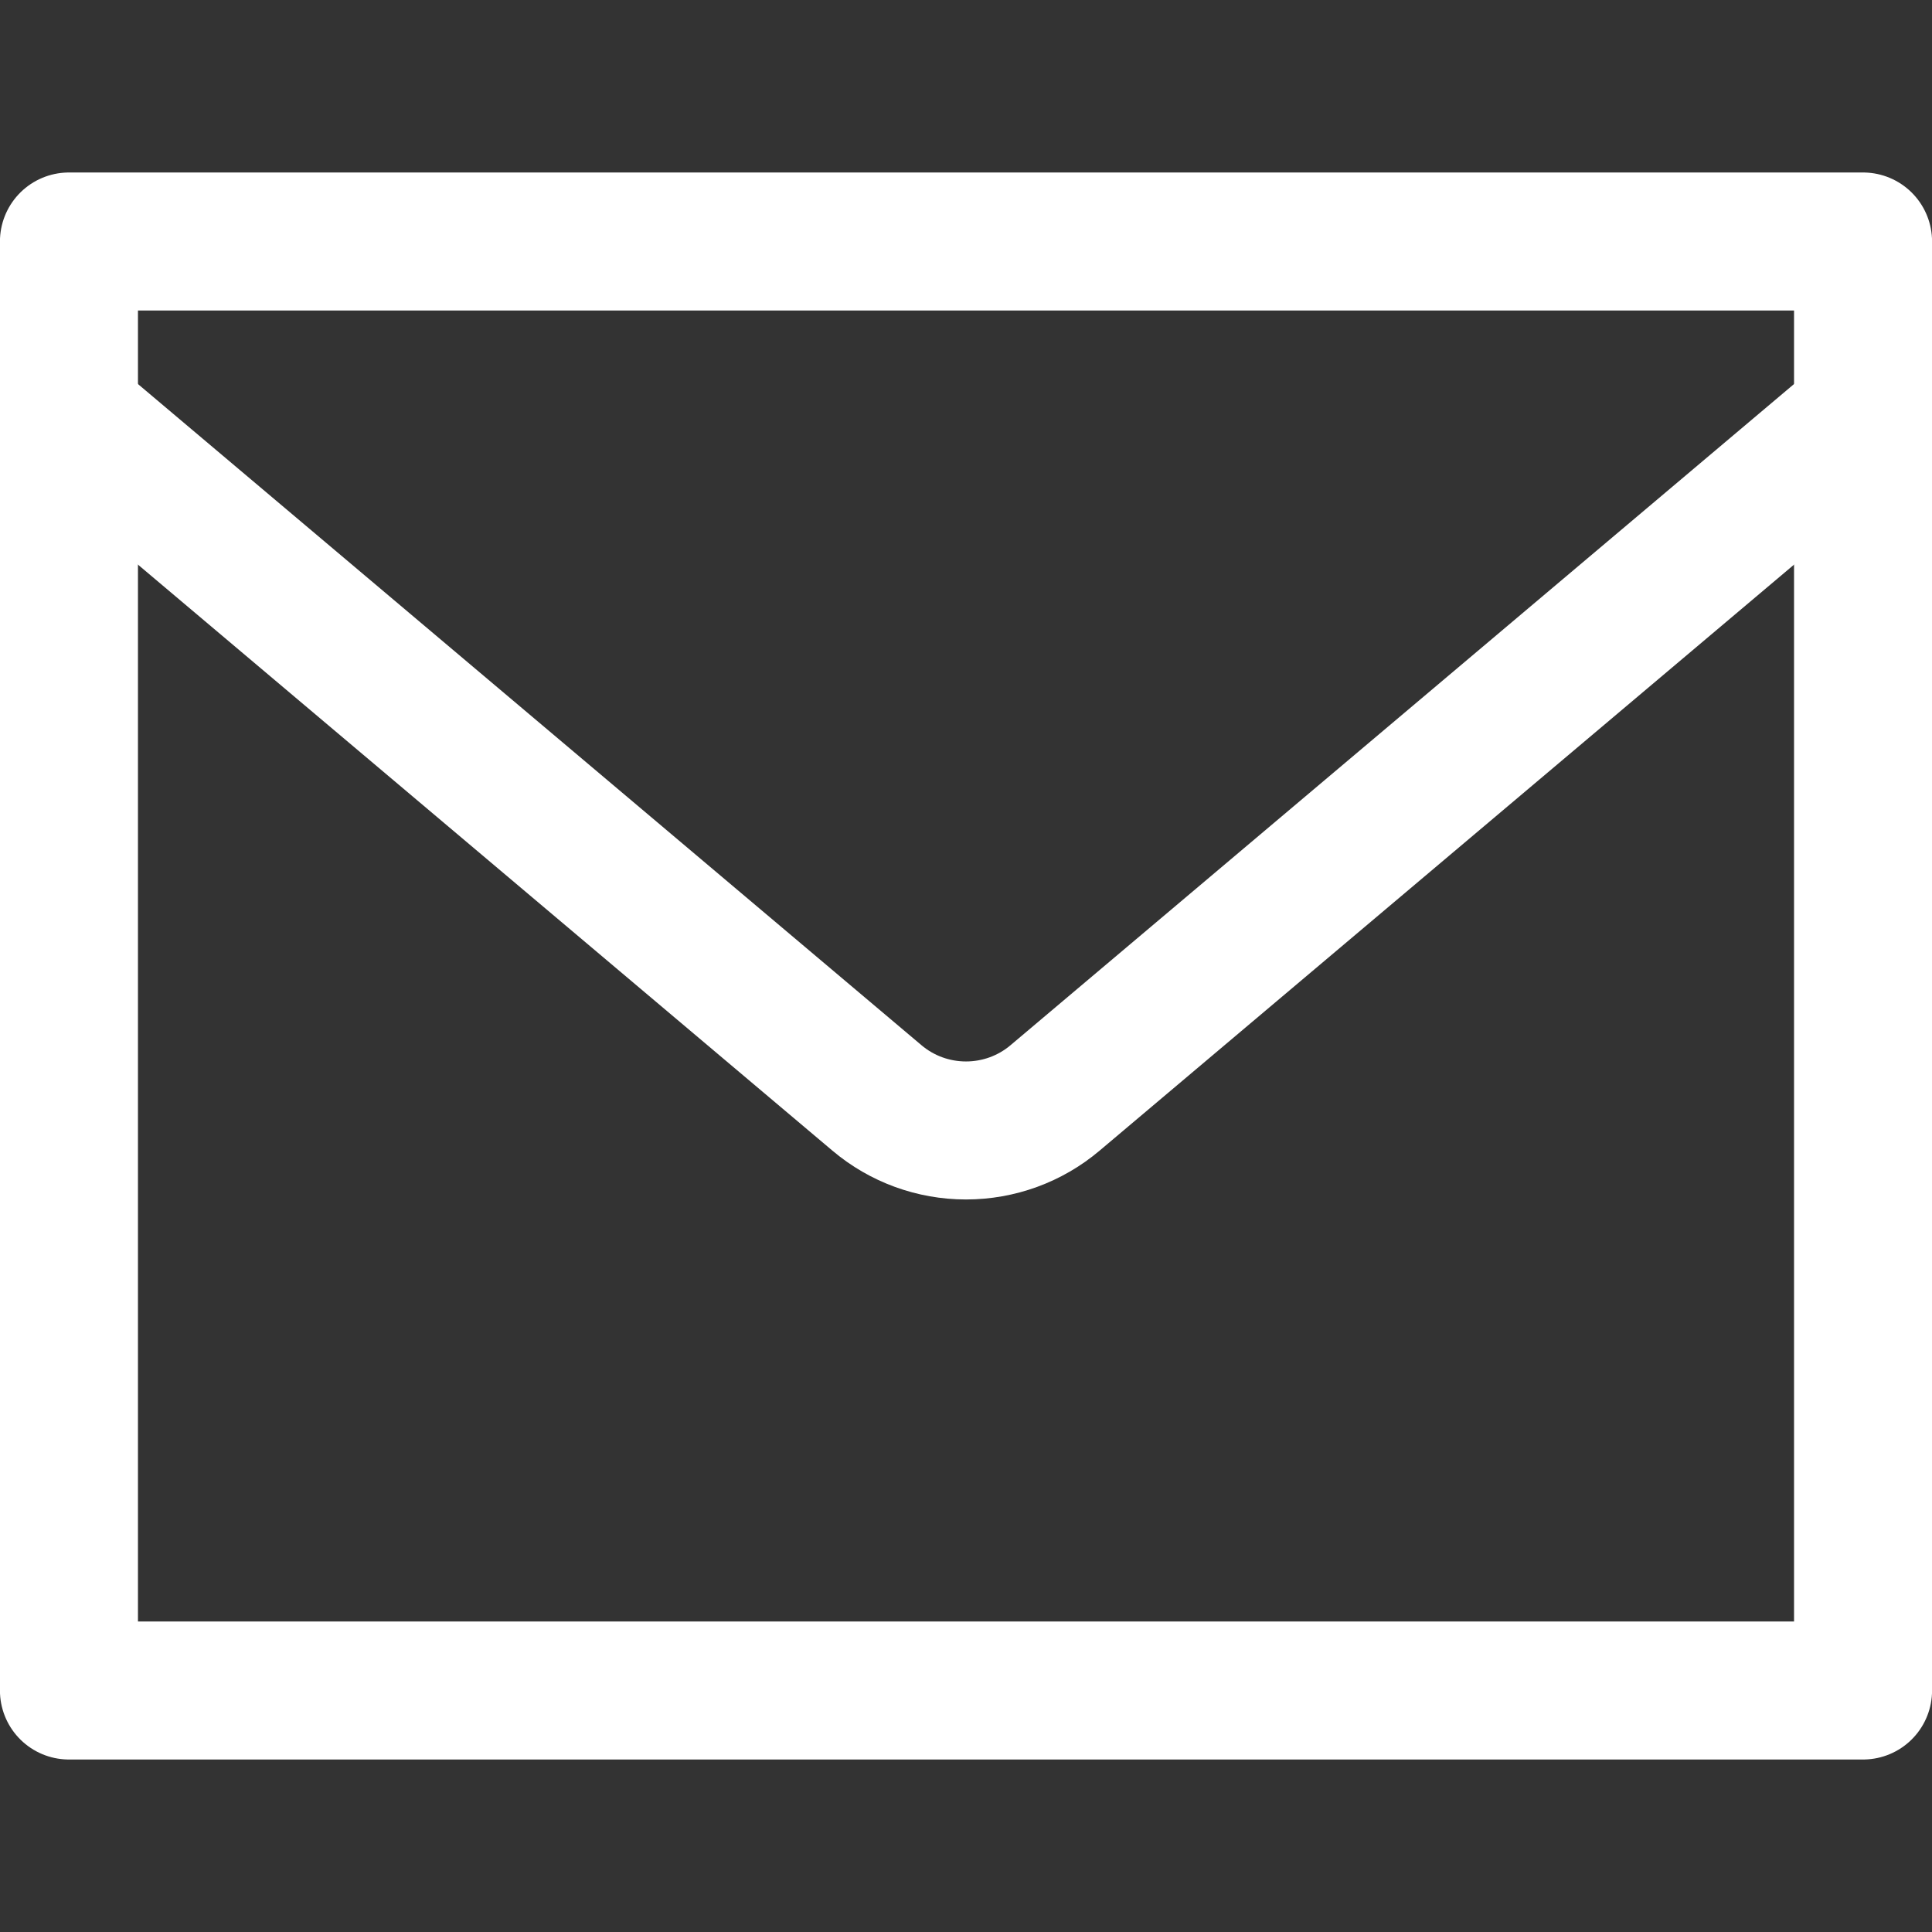
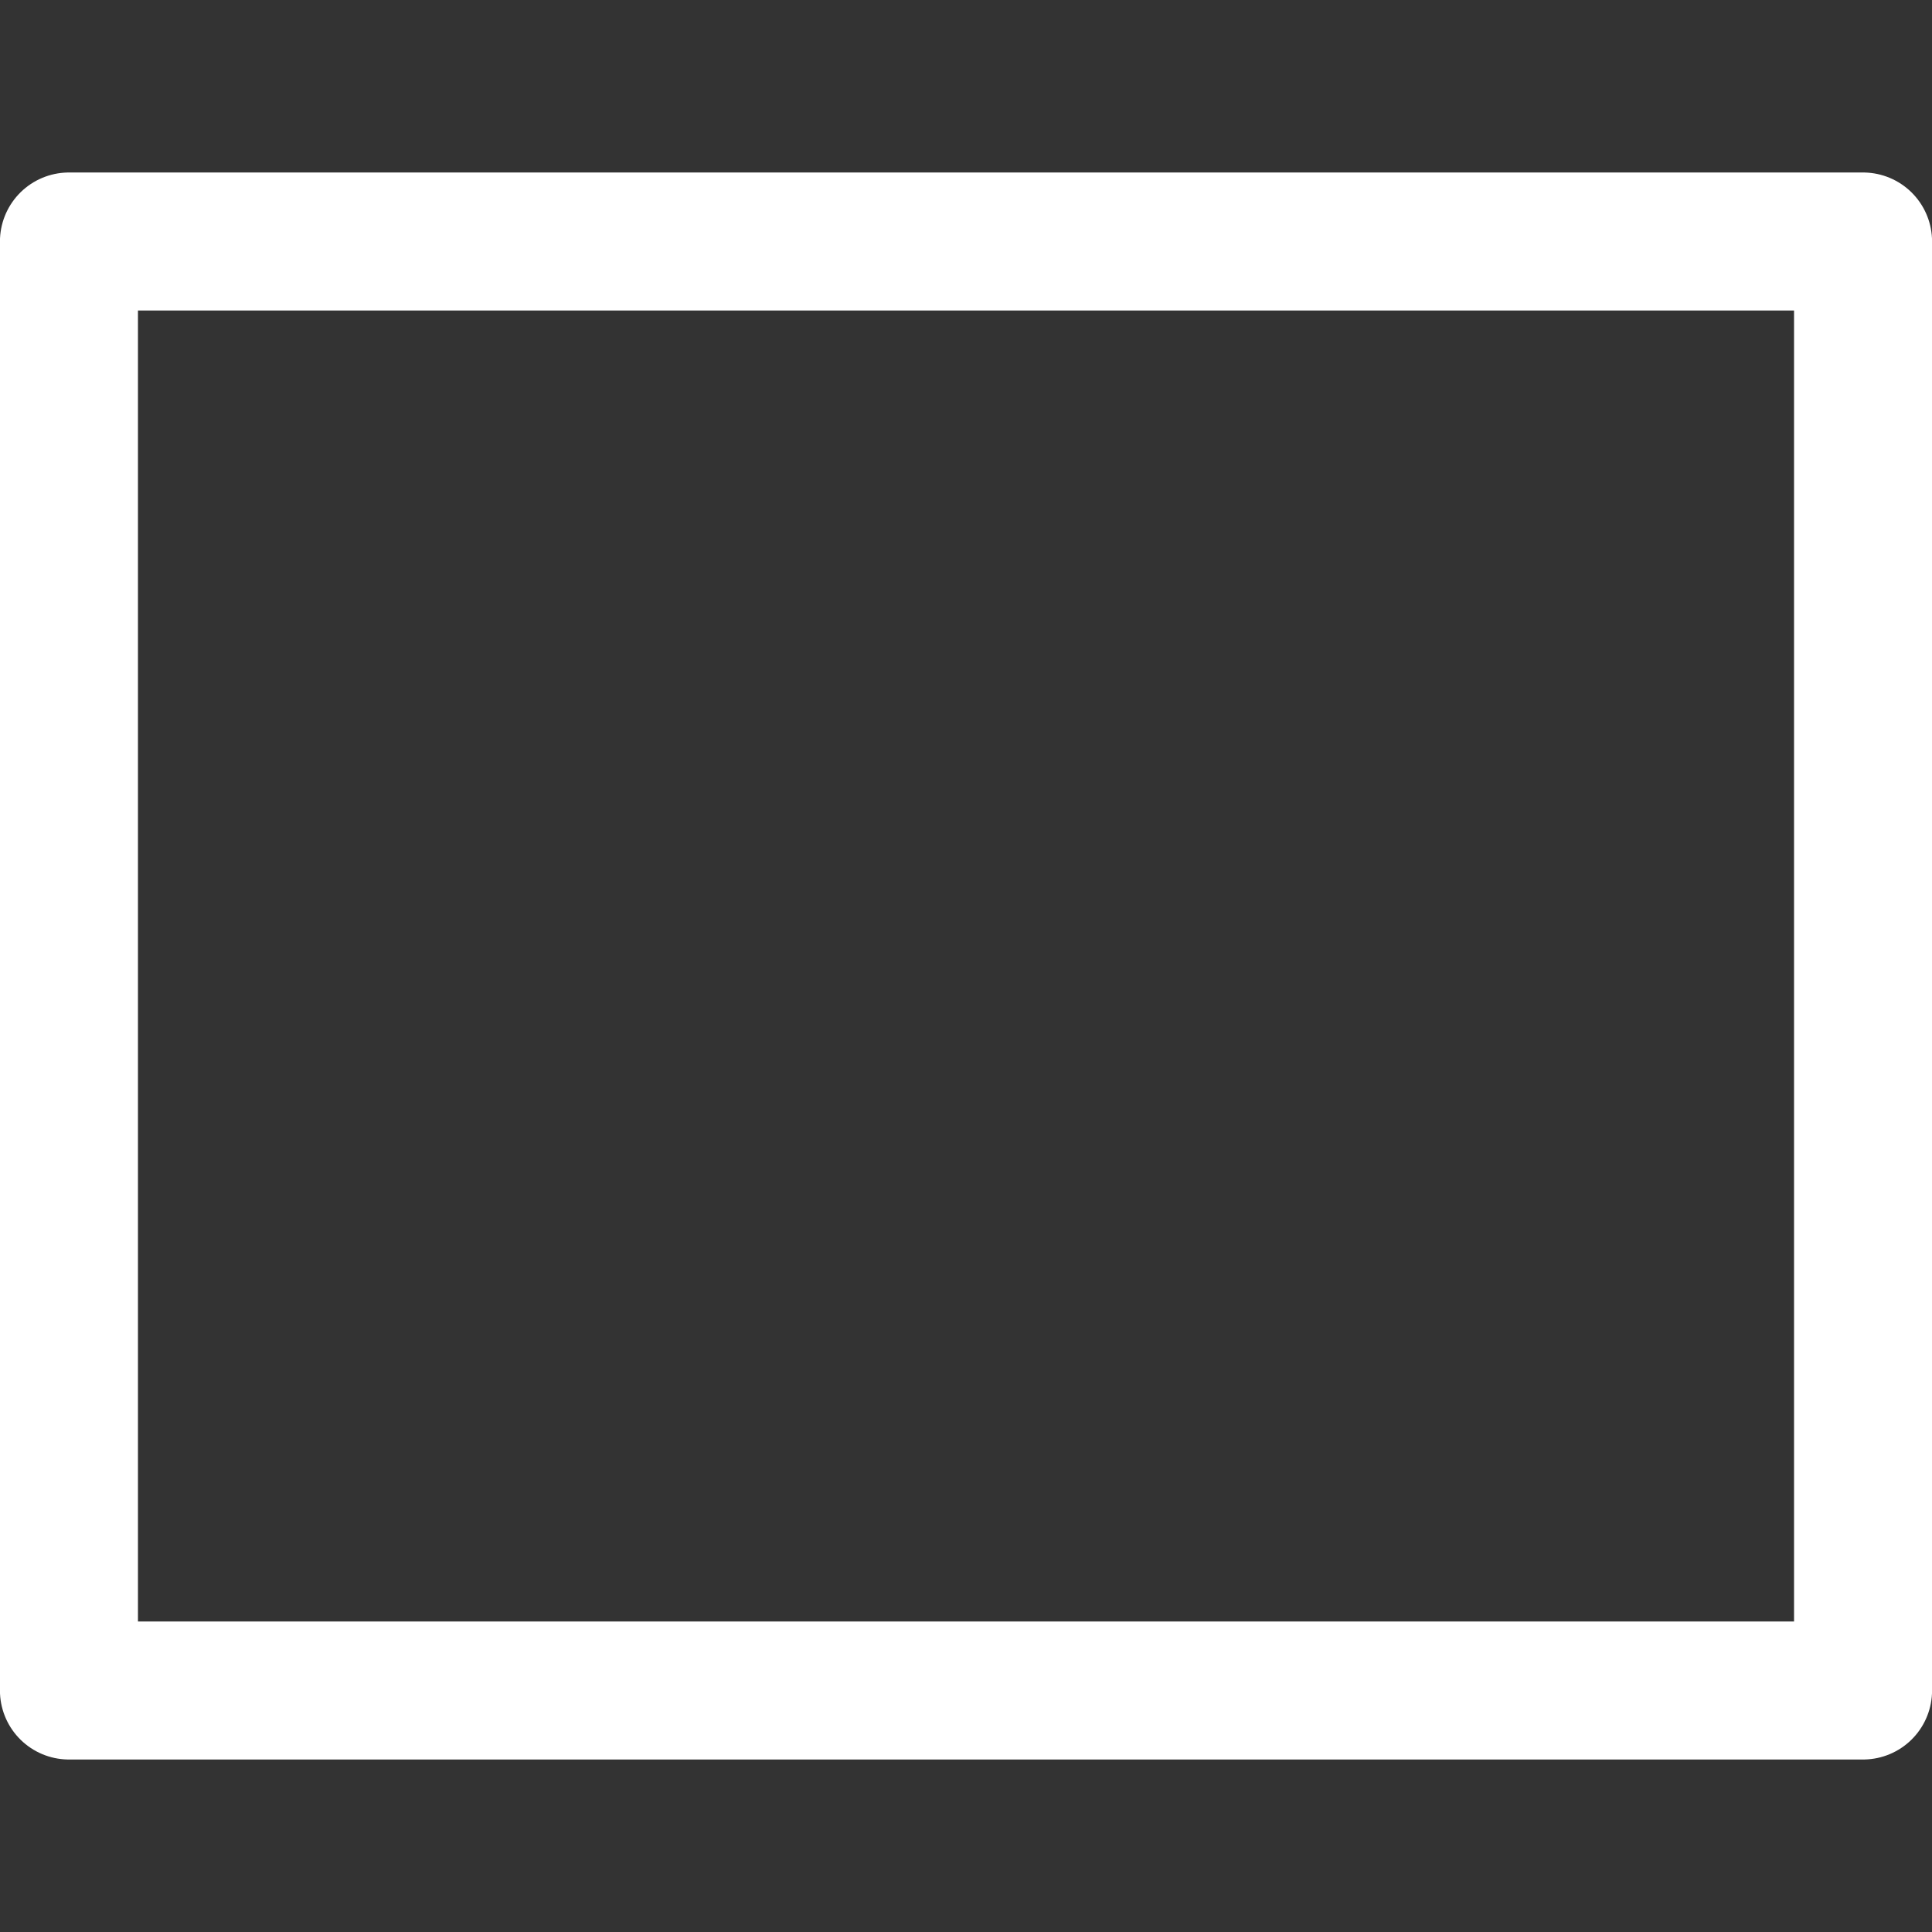
<svg xmlns="http://www.w3.org/2000/svg" width="16" height="16" viewBox="0 0 16 16" fill="none">
  <rect x="0" y="0" width="16" height="16" fill="#333333" stroke="none" />
  <path d="M0.571 2H15.429V14H0.571V2Z" stroke="white" stroke-width="1.143" stroke-linecap="round" stroke-linejoin="round" />
-   <path d="M0.571 3.446L7.263 9.093C7.469 9.267 7.73 9.362 8 9.362C8.27 9.362 8.531 9.267 8.737 9.093L15.429 3.446" stroke="white" stroke-width="1.143" stroke-linecap="round" stroke-linejoin="round" />
</svg>